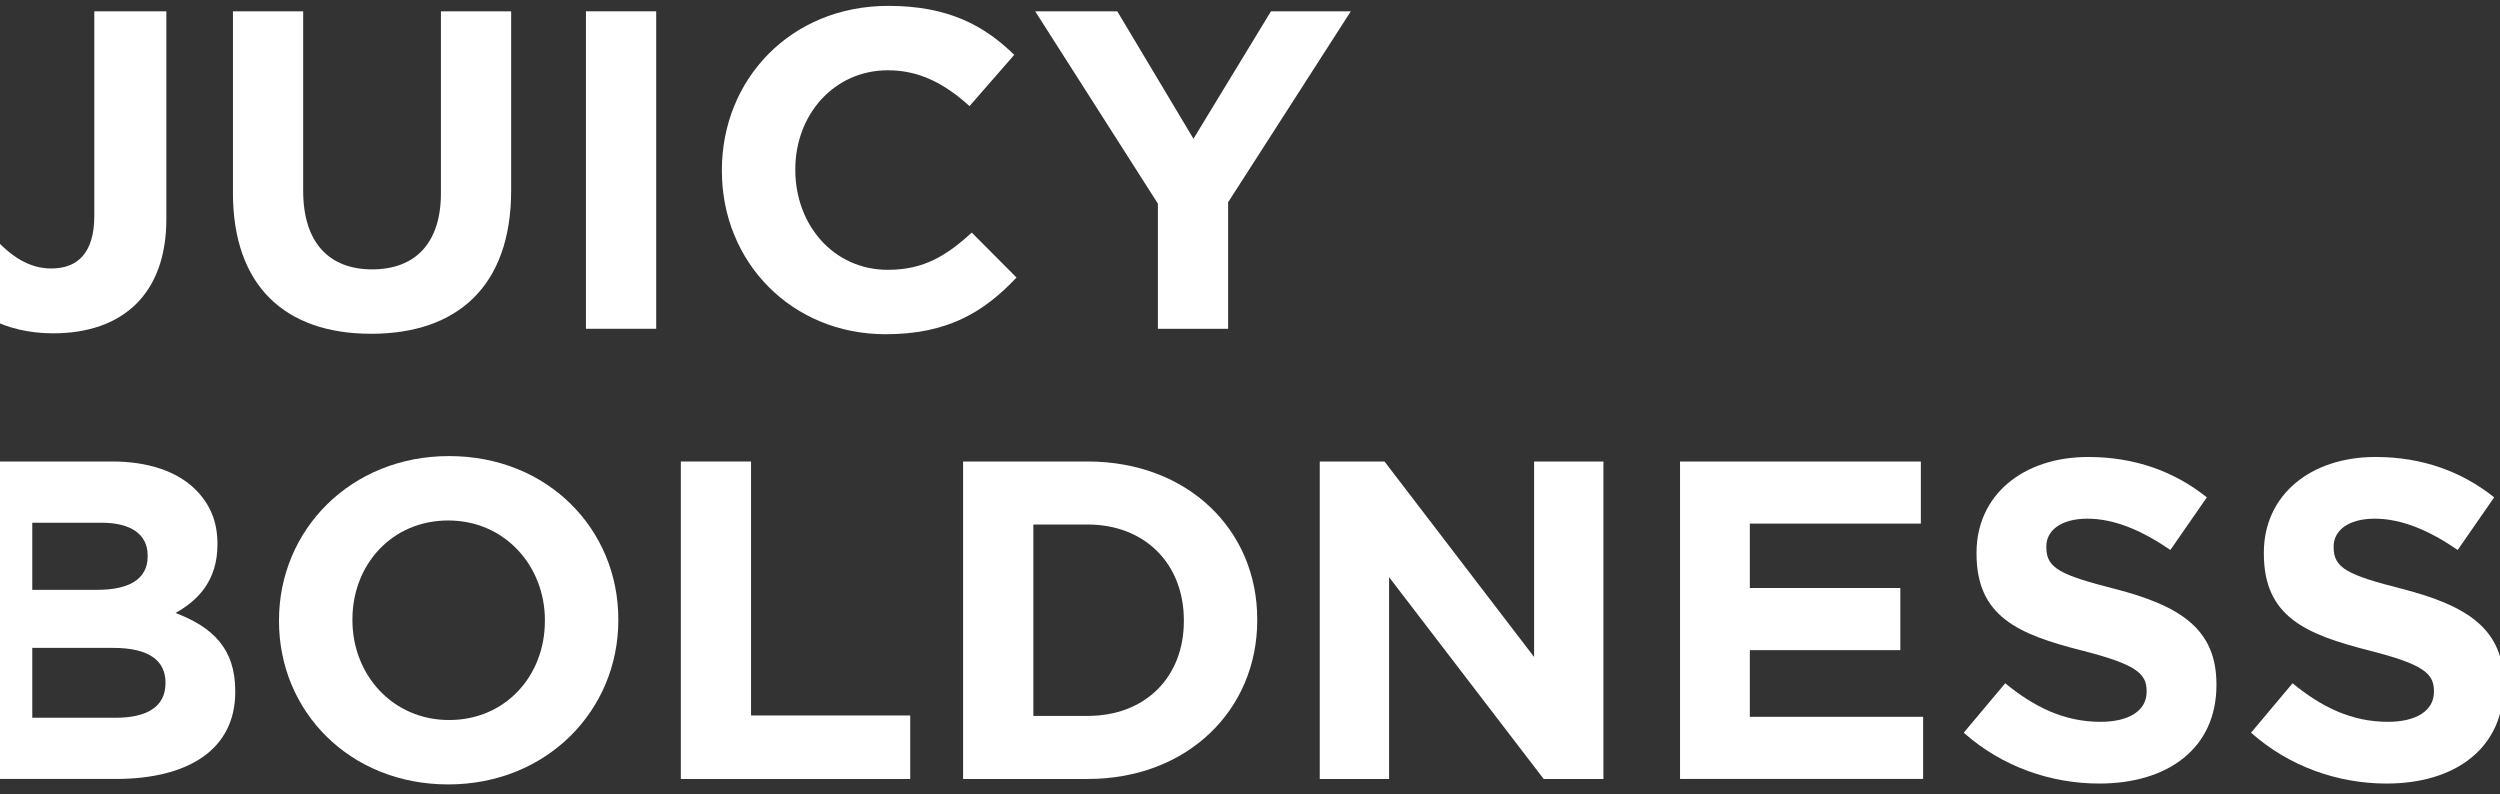
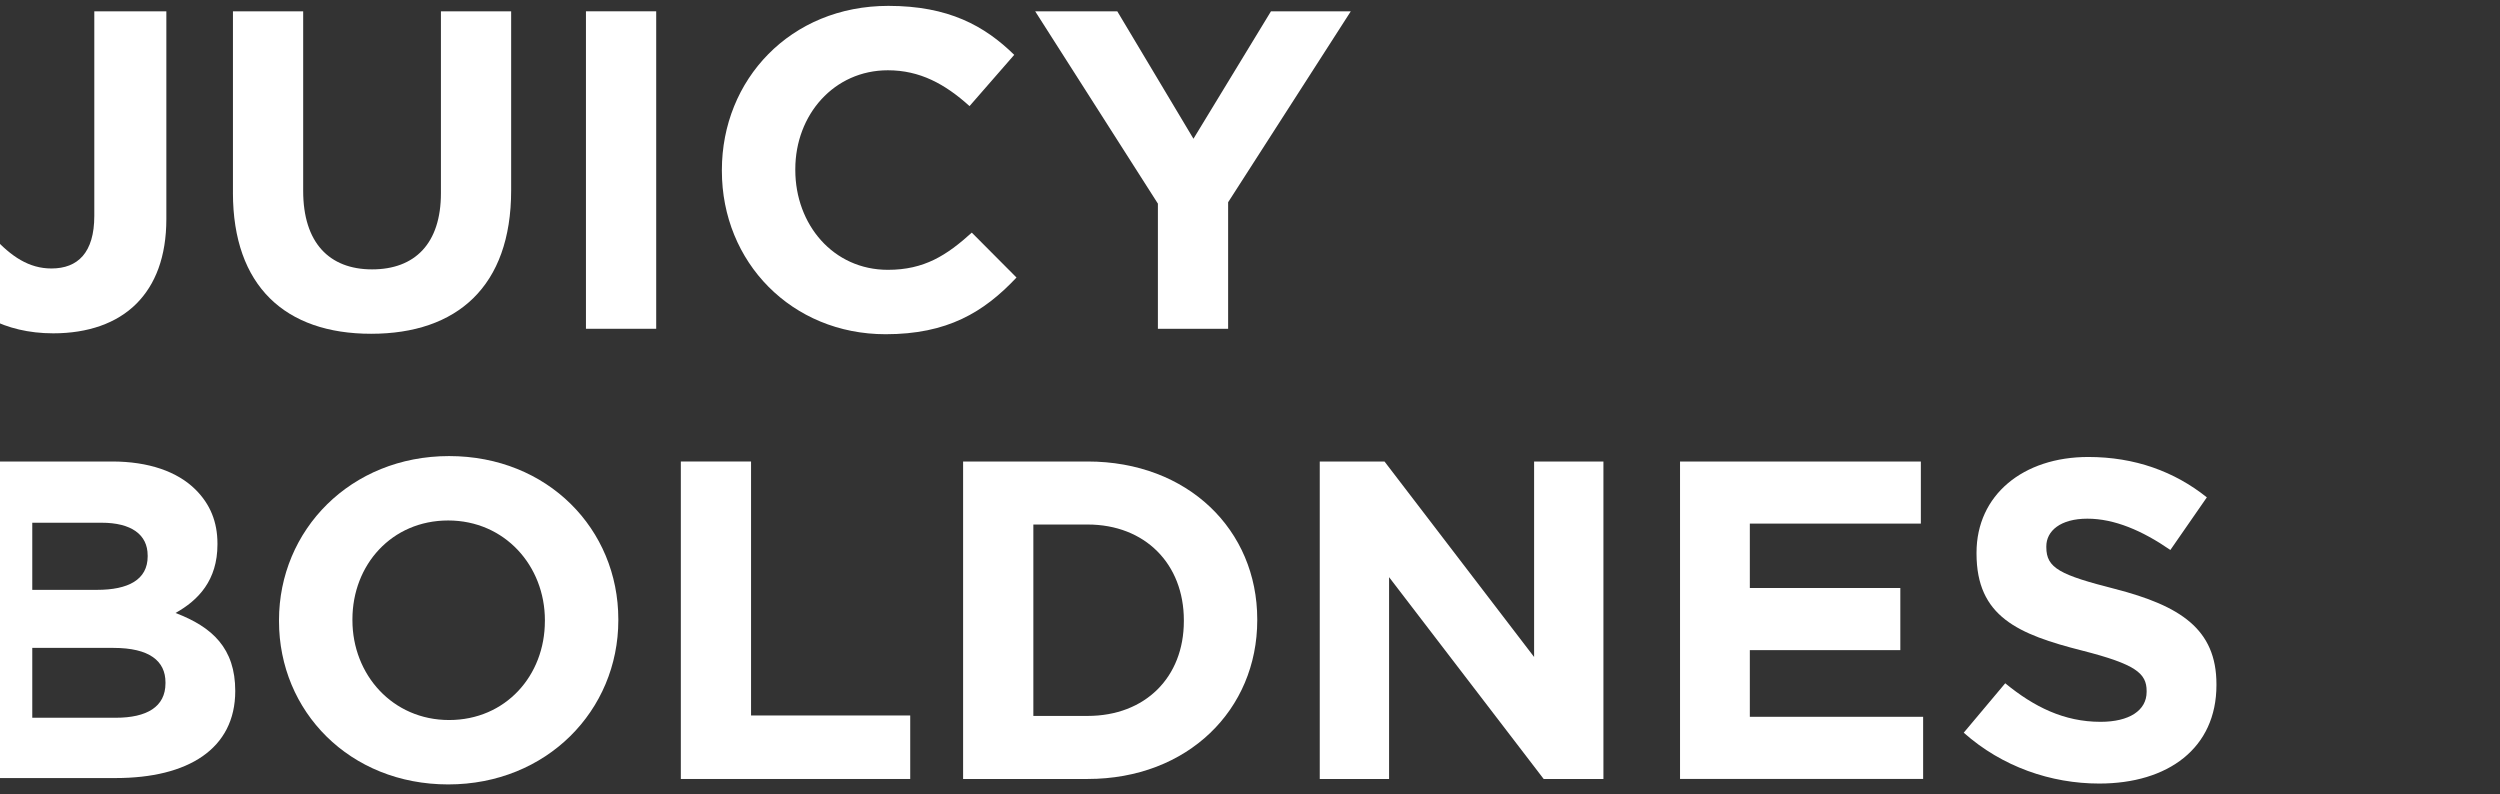
<svg xmlns="http://www.w3.org/2000/svg" id="Layer_1" data-name="Layer 1" viewBox="0 0 1000 317.71">
  <rect x="0" y="0" width="1000" height="317.71" fill="#333333" stroke="none" />
  <defs>
    <style>
      .cls-1 {
        fill: #fff;
        stroke-width: 0px;
      }
    </style>
  </defs>
  <path class="cls-1" d="M-20.47,114.28L-2.78,94.69c7.3,7.98,14.41,12.7,23.35,12.7,10.58,0,17.15-6.35,17.15-21.04V4.52h28.82v83.09c0,15.06-4.38,26.31-12.04,33.93-7.84,7.8-19.34,11.79-33.2,11.79-19.88,0-33.02-8.71-41.78-19.05Z" />
  <path class="cls-1" d="M93.18,77.09V4.52h28.09v71.84c0,20.68,10.4,31.39,27.55,31.39s27.55-10.34,27.55-30.48V4.52h28.09v71.66c0,38.46-21.71,57.33-56.01,57.33s-55.28-19.05-55.28-56.42Z" />
  <path class="cls-1" d="M234.38,4.52h28.1v126.99h-28.1V4.52Z" />
  <path class="cls-1" d="M288.75,68.38v-.36c0-36.1,27.36-65.67,66.59-65.67,24.08,0,38.49,7.98,50.35,19.59l-17.88,20.5c-9.85-8.89-19.89-14.33-32.66-14.33-21.53,0-37.03,17.78-37.03,39.55v.36c0,21.77,15.14,39.91,37.03,39.91,14.59,0,23.53-5.81,33.57-14.88l17.88,17.96c-13.14,13.97-27.73,22.68-52.36,22.68-37.58,0-65.49-28.84-65.49-65.31Z" />
  <path class="cls-1" d="M463.15,81.44L414.07,4.52h32.84l30.47,50.98,31.01-50.98h31.93l-49.07,76.38v50.62h-28.09v-50.07Z" />
-   <path class="cls-1" d="M-14.46,184.6h59.29c14.59,0,26.09,3.99,33.39,11.25,5.84,5.81,8.76,12.88,8.76,21.59v.36c0,14.33-7.66,22.31-16.78,27.39,14.78,5.62,23.9,14.15,23.9,31.2v.36c0,23.22-18.97,34.83-47.8,34.83H-14.46v-126.99ZM59.06,222.15c0-8.34-6.57-13.06-18.43-13.06H12.91v26.85h25.91c12.4,0,20.25-3.99,20.25-13.42v-.36ZM45.38,259.16H12.91v27.94h33.39c12.41,0,19.89-4.35,19.89-13.79v-.36c0-8.53-6.39-13.79-20.8-13.79Z" />
+   <path class="cls-1" d="M-14.46,184.6h59.29c14.59,0,26.09,3.99,33.39,11.25,5.84,5.81,8.76,12.88,8.76,21.59v.36c0,14.33-7.66,22.31-16.78,27.39,14.78,5.62,23.9,14.15,23.9,31.2c0,23.22-18.97,34.83-47.8,34.83H-14.46v-126.99ZM59.06,222.15c0-8.34-6.57-13.06-18.43-13.06H12.91v26.85h25.91c12.4,0,20.25-3.99,20.25-13.42v-.36ZM45.38,259.16H12.91v27.94h33.39c12.41,0,19.89-4.35,19.89-13.79v-.36c0-8.53-6.39-13.79-20.8-13.79Z" />
  <path class="cls-1" d="M111.6,248.46v-.36c0-36.1,28.64-65.67,68.05-65.67s67.68,29.21,67.68,65.31v.36c0,36.1-28.64,65.67-68.05,65.67s-67.68-29.21-67.68-65.31ZM217.96,248.46v-.36c0-21.77-16.05-39.91-38.68-39.91s-38.31,17.78-38.31,39.55v.36c0,21.77,16.05,39.91,38.67,39.91s38.31-17.78,38.31-39.55Z" />
  <path class="cls-1" d="M272.32,184.6h28.1v101.59h63.67v25.4h-91.76v-126.99Z" />
  <path class="cls-1" d="M385.24,184.6h49.8c40.13,0,67.86,27.39,67.86,63.13v.36c0,35.74-27.73,63.5-67.86,63.5h-49.8v-126.99ZM413.34,209.81v76.56h21.71c22.99,0,38.49-15.42,38.49-37.92v-.36c0-22.5-15.51-38.28-38.49-38.28h-21.71Z" />
  <path class="cls-1" d="M527.9,184.6h25.9l59.84,78.19v-78.19h27.73v126.99h-23.9l-61.84-80.73v80.73h-27.73v-126.99Z" />
  <path class="cls-1" d="M672.02,184.6h96.32v24.85h-68.41v25.76h60.2v24.85h-60.2v26.67h69.32v24.85h-97.24v-126.99Z" />
  <path class="cls-1" d="M785.49,293.08l16.6-19.77c11.49,9.43,23.53,15.42,38.13,15.42,11.49,0,18.43-4.54,18.43-11.97v-.36c0-7.08-4.38-10.7-25.72-16.15-25.72-6.53-42.32-13.61-42.32-38.82v-.36c0-23.04,18.61-38.28,44.7-38.28,18.61,0,34.48,5.8,47.43,16.15l-14.59,21.05c-11.31-7.8-22.44-12.52-33.2-12.52s-16.42,4.9-16.42,11.07v.36c0,8.35,5.47,11.07,27.55,16.69,25.91,6.71,40.5,15.96,40.5,38.1v.36c0,25.22-19.34,39.37-46.88,39.37-19.34,0-38.86-6.71-54.18-20.32Z" />
-   <path class="cls-1" d="M900.42,293.08l16.6-19.77c11.49,9.43,23.53,15.42,38.13,15.42,11.49,0,18.43-4.54,18.43-11.97v-.36c0-7.08-4.38-10.7-25.72-16.15-25.72-6.53-42.32-13.61-42.32-38.82v-.36c0-23.04,18.61-38.28,44.7-38.28,18.61,0,34.48,5.8,47.43,16.15l-14.59,21.05c-11.31-7.8-22.44-12.52-33.2-12.52s-16.42,4.9-16.42,11.07v.36c0,8.35,5.47,11.07,27.55,16.69,25.91,6.71,40.5,15.96,40.5,38.1v.36c0,25.22-19.34,39.37-46.88,39.37-19.34,0-38.86-6.71-54.18-20.32Z" />
</svg>